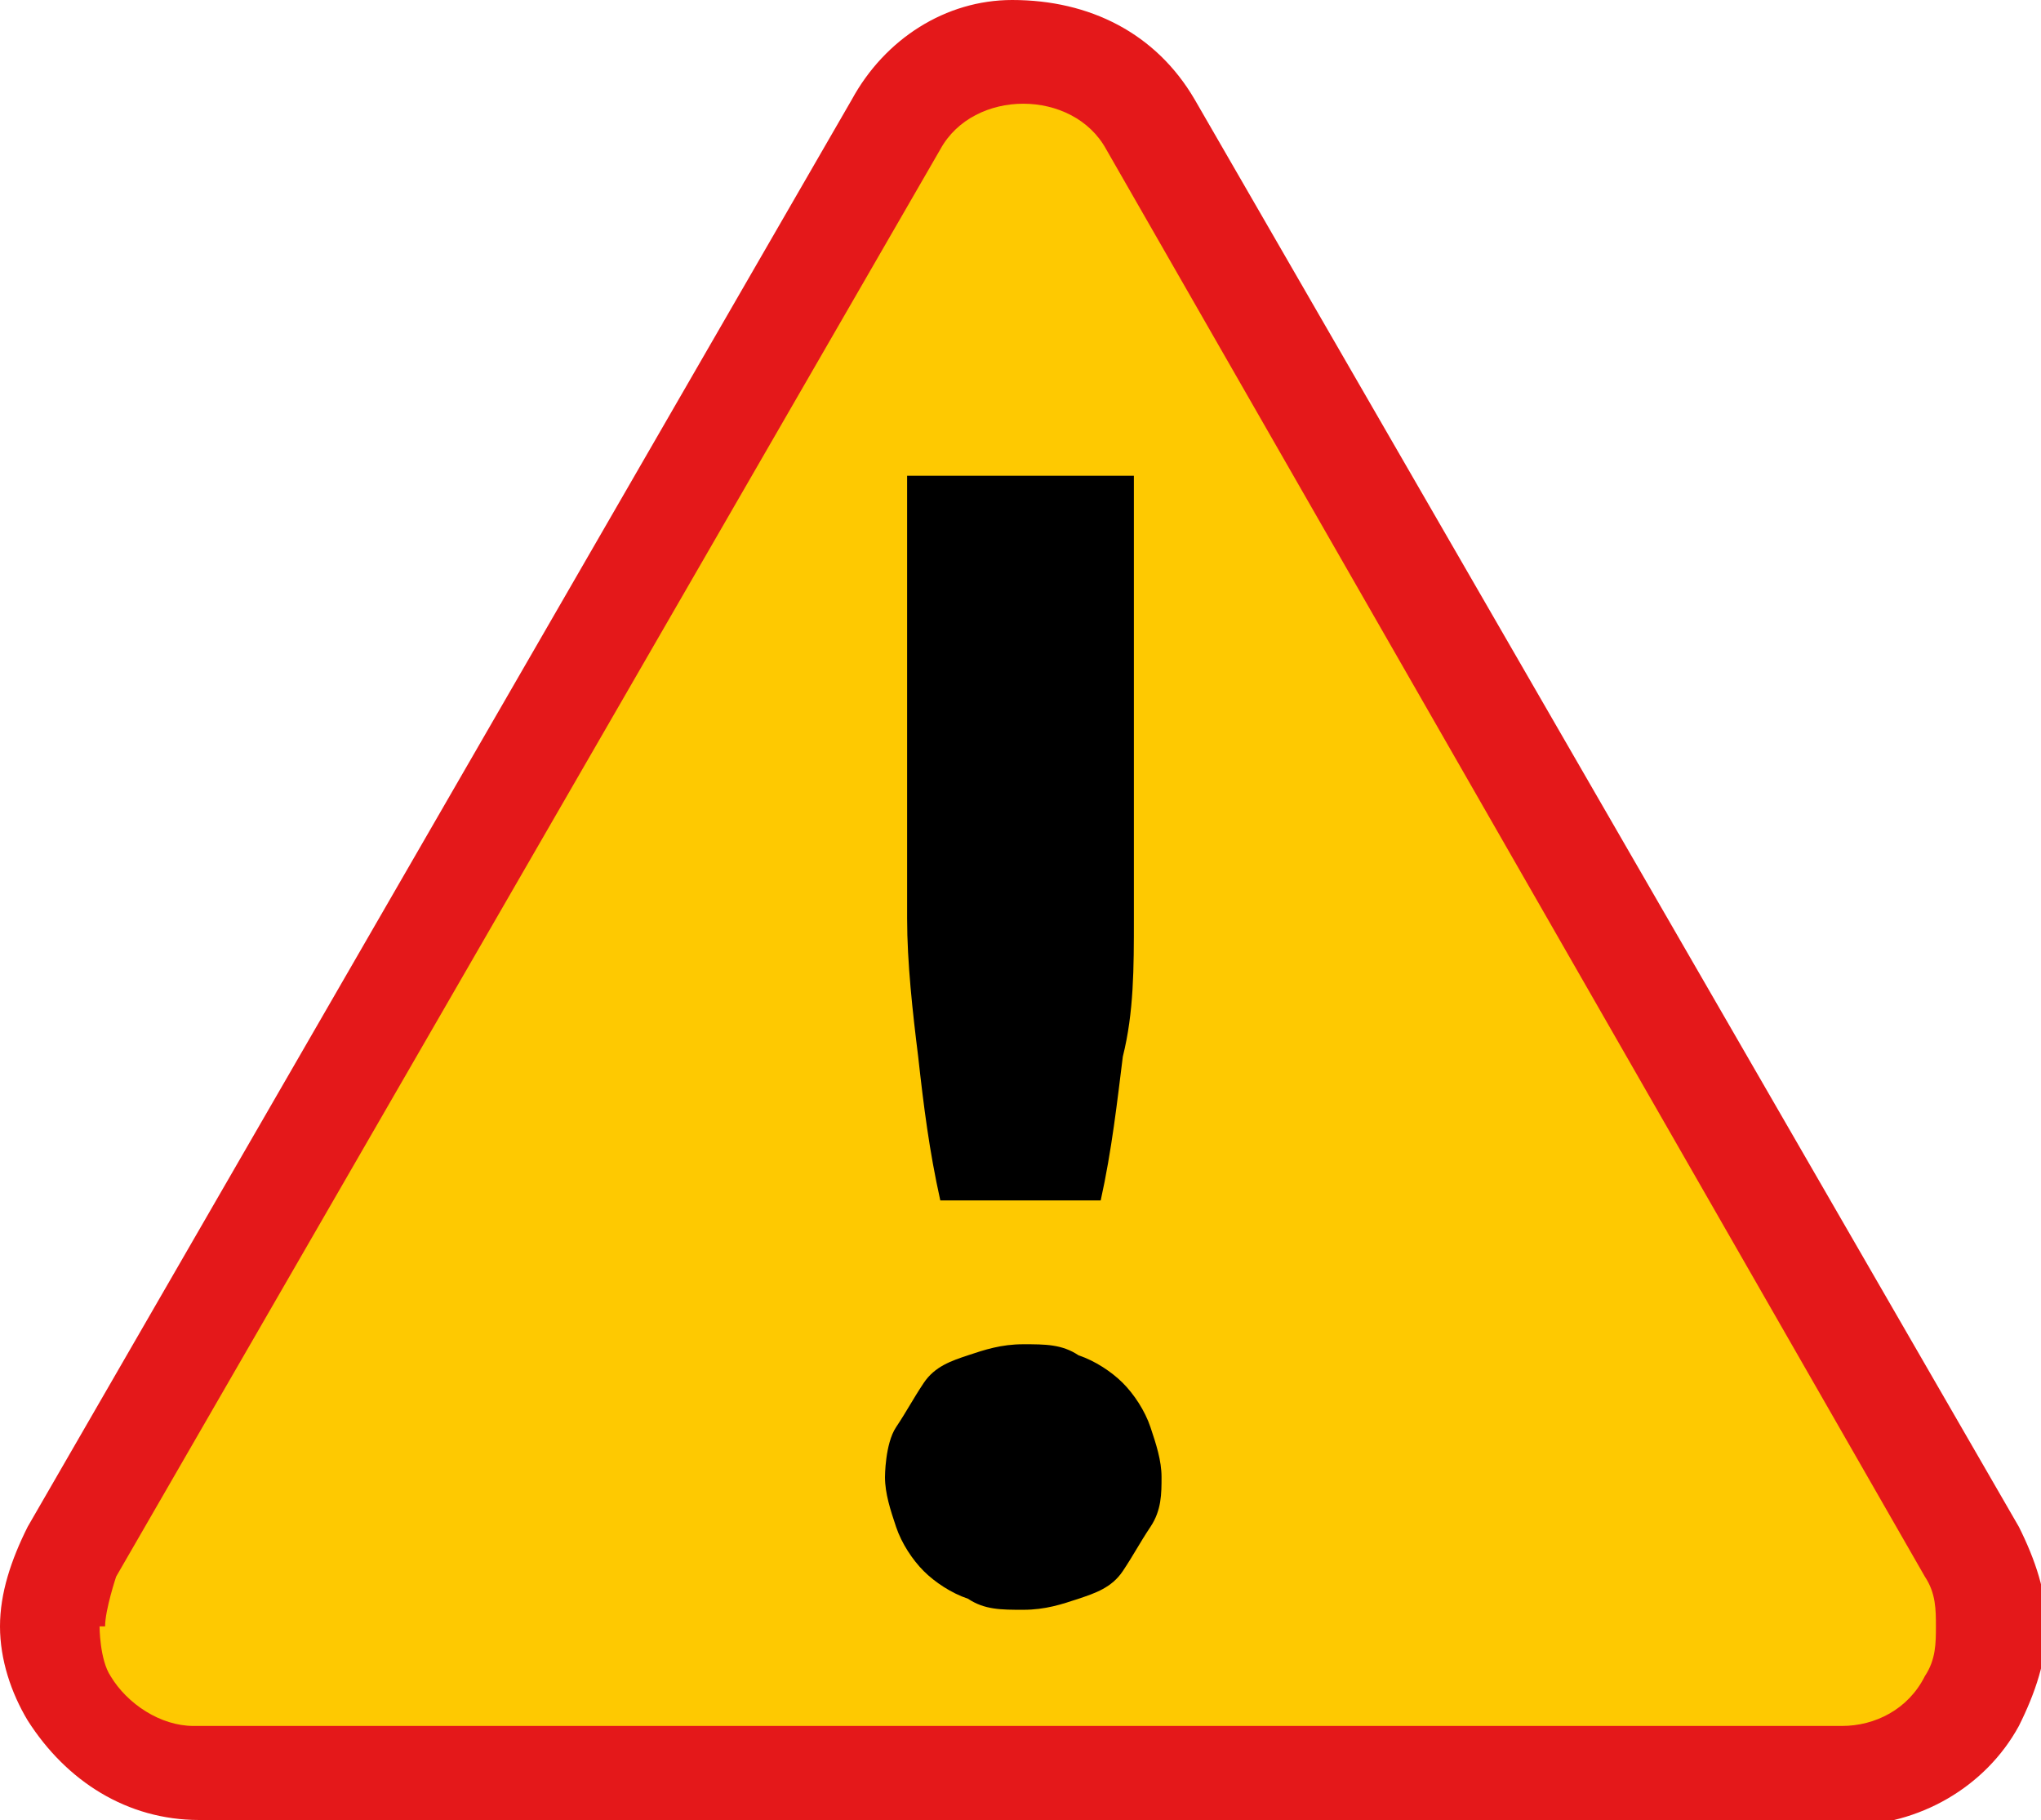
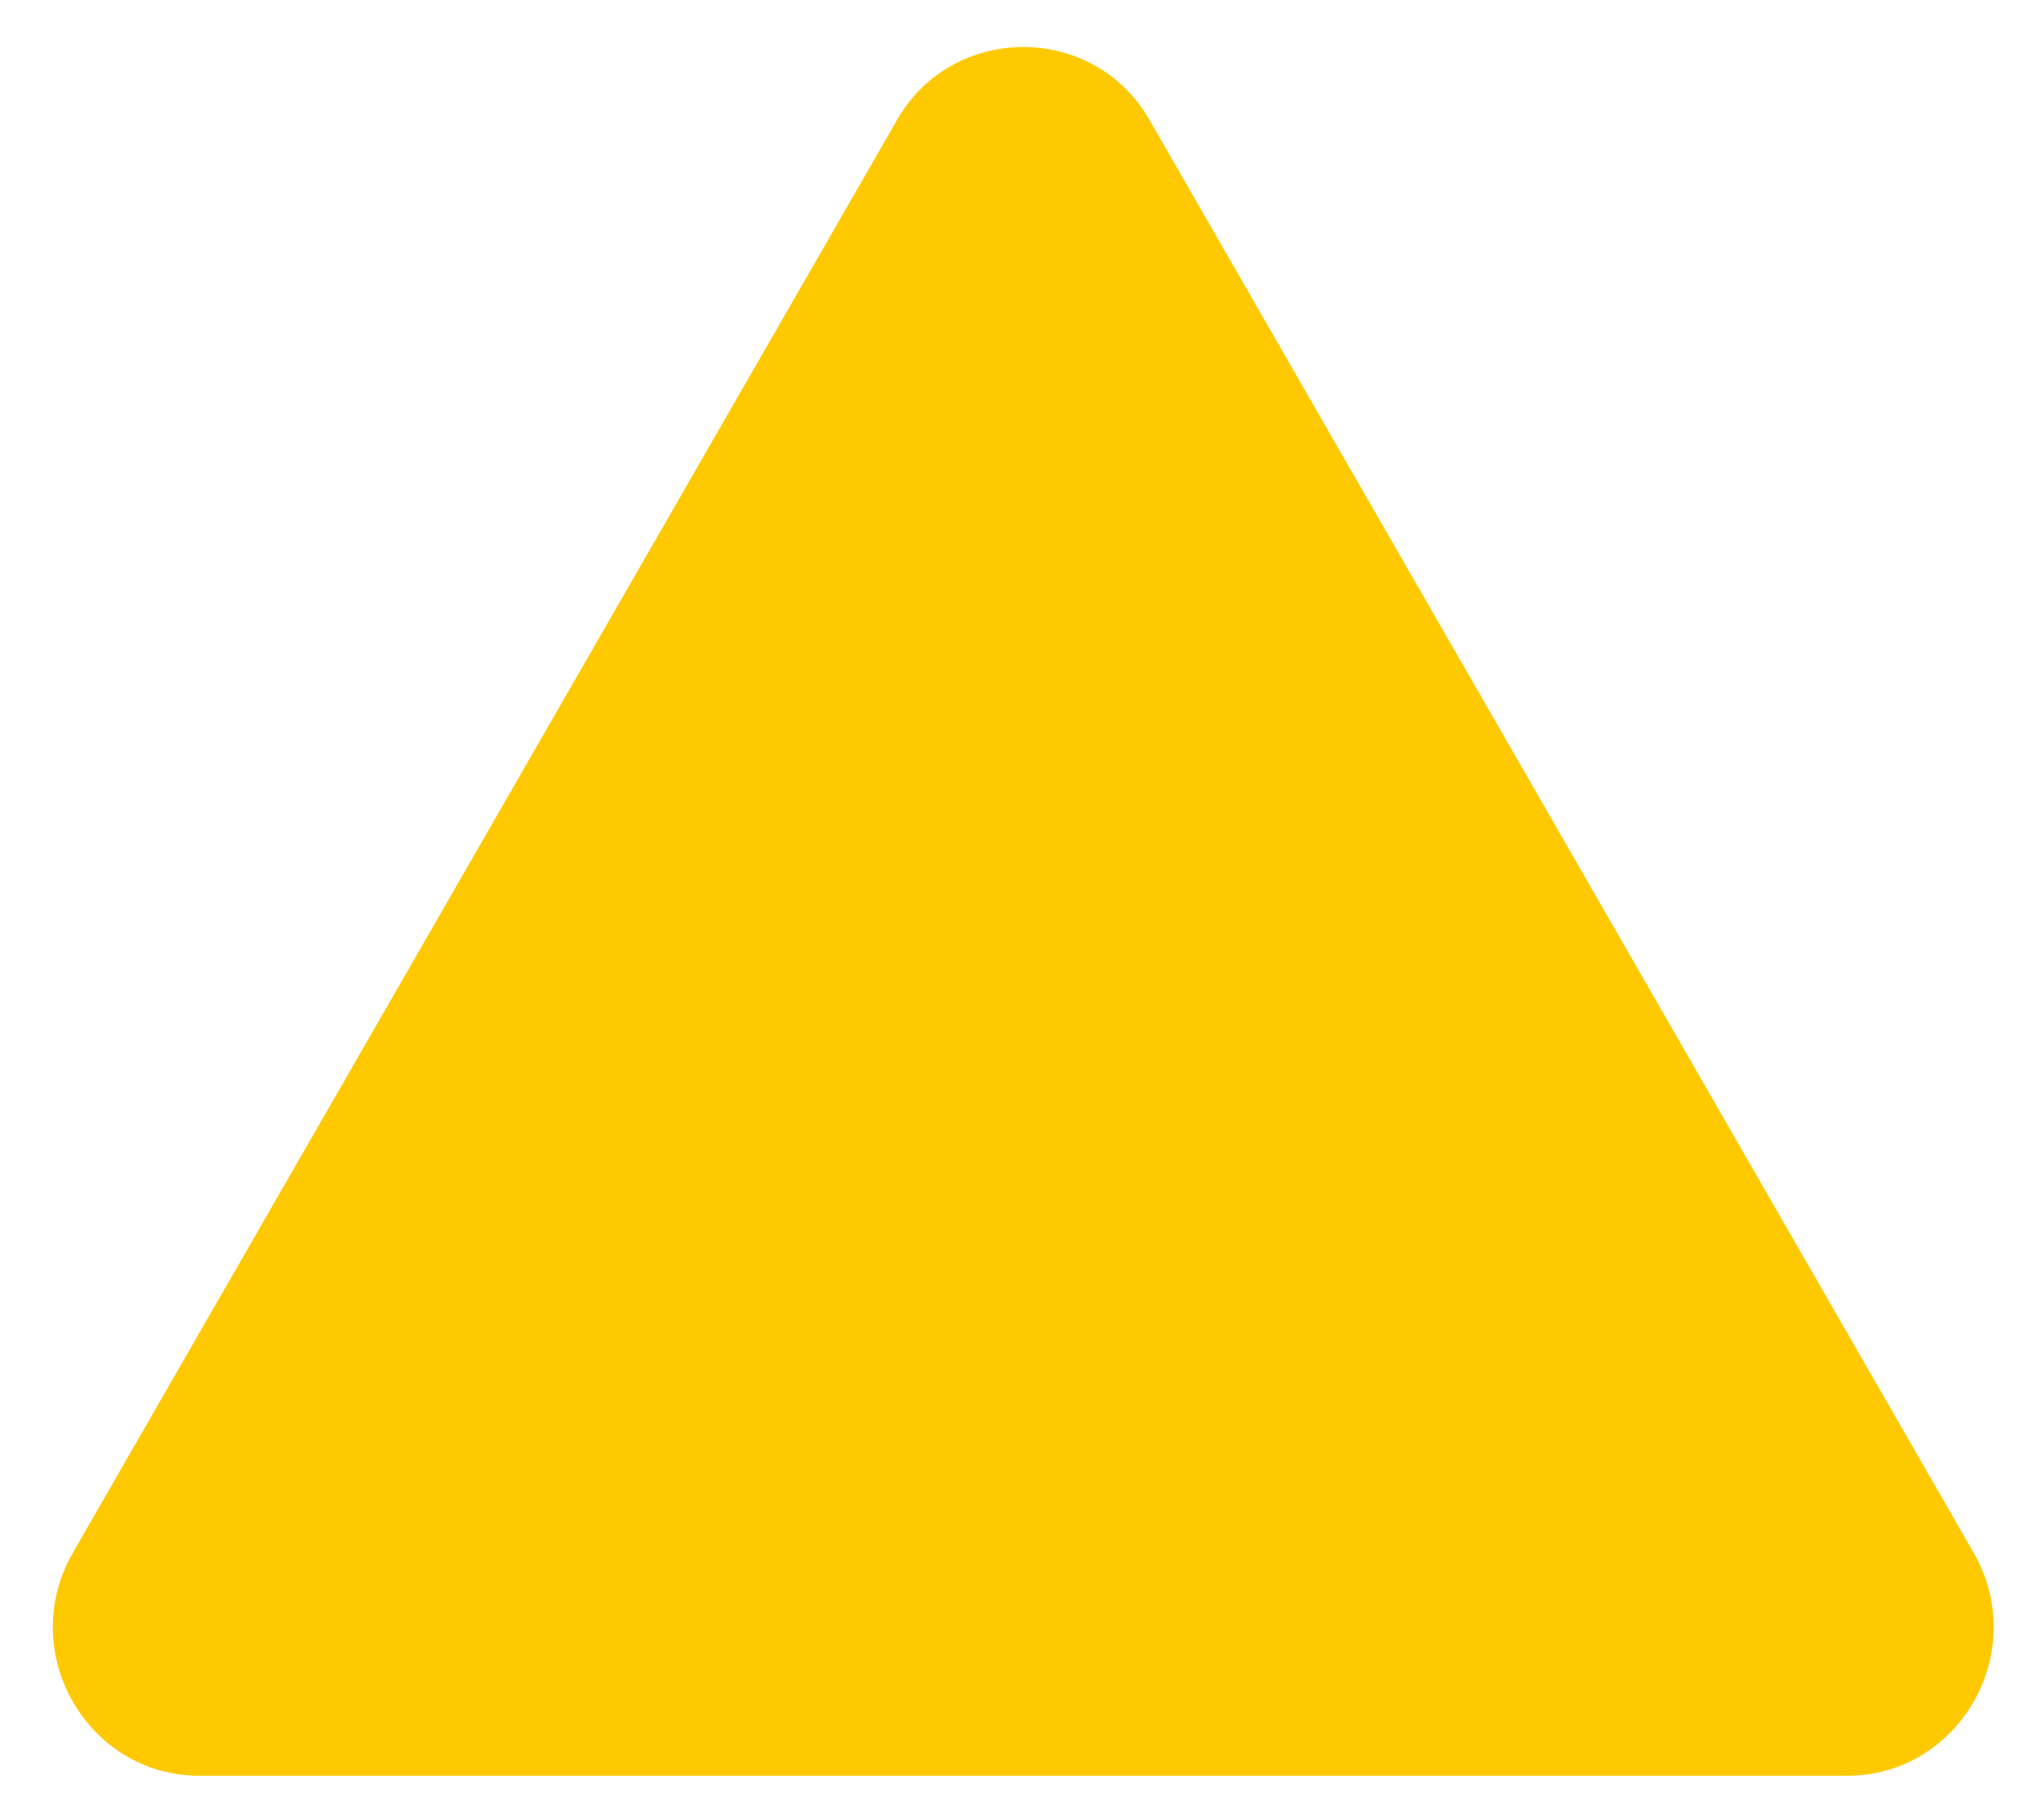
<svg xmlns="http://www.w3.org/2000/svg" id="_Слой_2" data-name="Слой 2" viewBox="0 0 3.69 3.29">
  <defs>
    <filter id="outer-glow-1" filterUnits="userSpaceOnUse">
      <feOffset dx="0" dy="0" />
      <feGaussianBlur result="blur" stdDeviation=".3" />
      <feFlood flood-color="#000" flood-opacity=".45" />
      <feComposite in2="blur" operator="in" />
      <feComposite in="SourceGraphic" />
    </filter>
  </defs>
  <g id="Layer_2" data-name="Layer 2">
    <g>
      <g style="filter: url(#outer-glow-1);">
-         <path d="m1.62.22L.13,2.81c-.1.18.03.4.23.4h2.98c.2,0,.33-.22.23-.4L2.08.22c-.1-.18-.36-.18-.46,0L.13,2.81c-.1.18.03.4.23.4h2.98c.2,0,.33-.22.23-.4L2.08.22c-.1-.18-.36-.18-.46,0Z" style="fill: #fec901; stroke-width: 0px;" />
+         <path d="m1.62.22L.13,2.81c-.1.18.03.4.23.4c.2,0,.33-.22.23-.4L2.08.22c-.1-.18-.36-.18-.46,0L.13,2.81c-.1.18.03.4.23.4h2.98c.2,0,.33-.22.23-.4L2.08.22c-.1-.18-.36-.18-.46,0Z" style="fill: #fec901; stroke-width: 0px;" />
      </g>
-       <path d="m3.34,3.29H.36c-.13,0-.24-.07-.31-.18C.02,3.06,0,3,0,2.94c0-.06.02-.12.05-.18L1.54.18C1.6.07,1.71,0,1.83,0c.14,0,.26.06.33.18l1.49,2.58c.03.06.05.12.05.18,0,.06-.02.12-.05.18-.06.11-.18.18-.31.18ZM.18,2.94s0,.06.02.09c.03.05.09.09.15.09h2.98c.06,0,.12-.03.15-.09.02-.03.02-.06.02-.09s0-.06-.02-.09L2,.27c-.06-.11-.24-.11-.3,0L.21,2.85s-.02.06-.02.09Z" style="fill: #e4181a; stroke-width: 0px;" />
-       <path d="m1.6,2.67s0-.06.02-.09.03-.05.05-.08.05-.04.08-.05c.03-.01.06-.02.1-.02s.07,0,.1.02c.03.01.06.03.08.05s.04.05.05.08.02.06.02.09,0,.06-.02.09-.03.05-.05.08-.05.04-.08.05c-.03.01-.06.02-.1.02s-.07,0-.1-.02c-.03-.01-.06-.03-.08-.05s-.04-.05-.05-.08-.02-.06-.02-.09Zm.45-1.81v.8c0,.09,0,.17-.02.25-.01.08-.02.17-.04.26h-.29c-.02-.09-.03-.17-.04-.26-.01-.08-.02-.17-.02-.25v-.8h.4Z" style="stroke-width: 0px;" />
    </g>
  </g>
</svg>